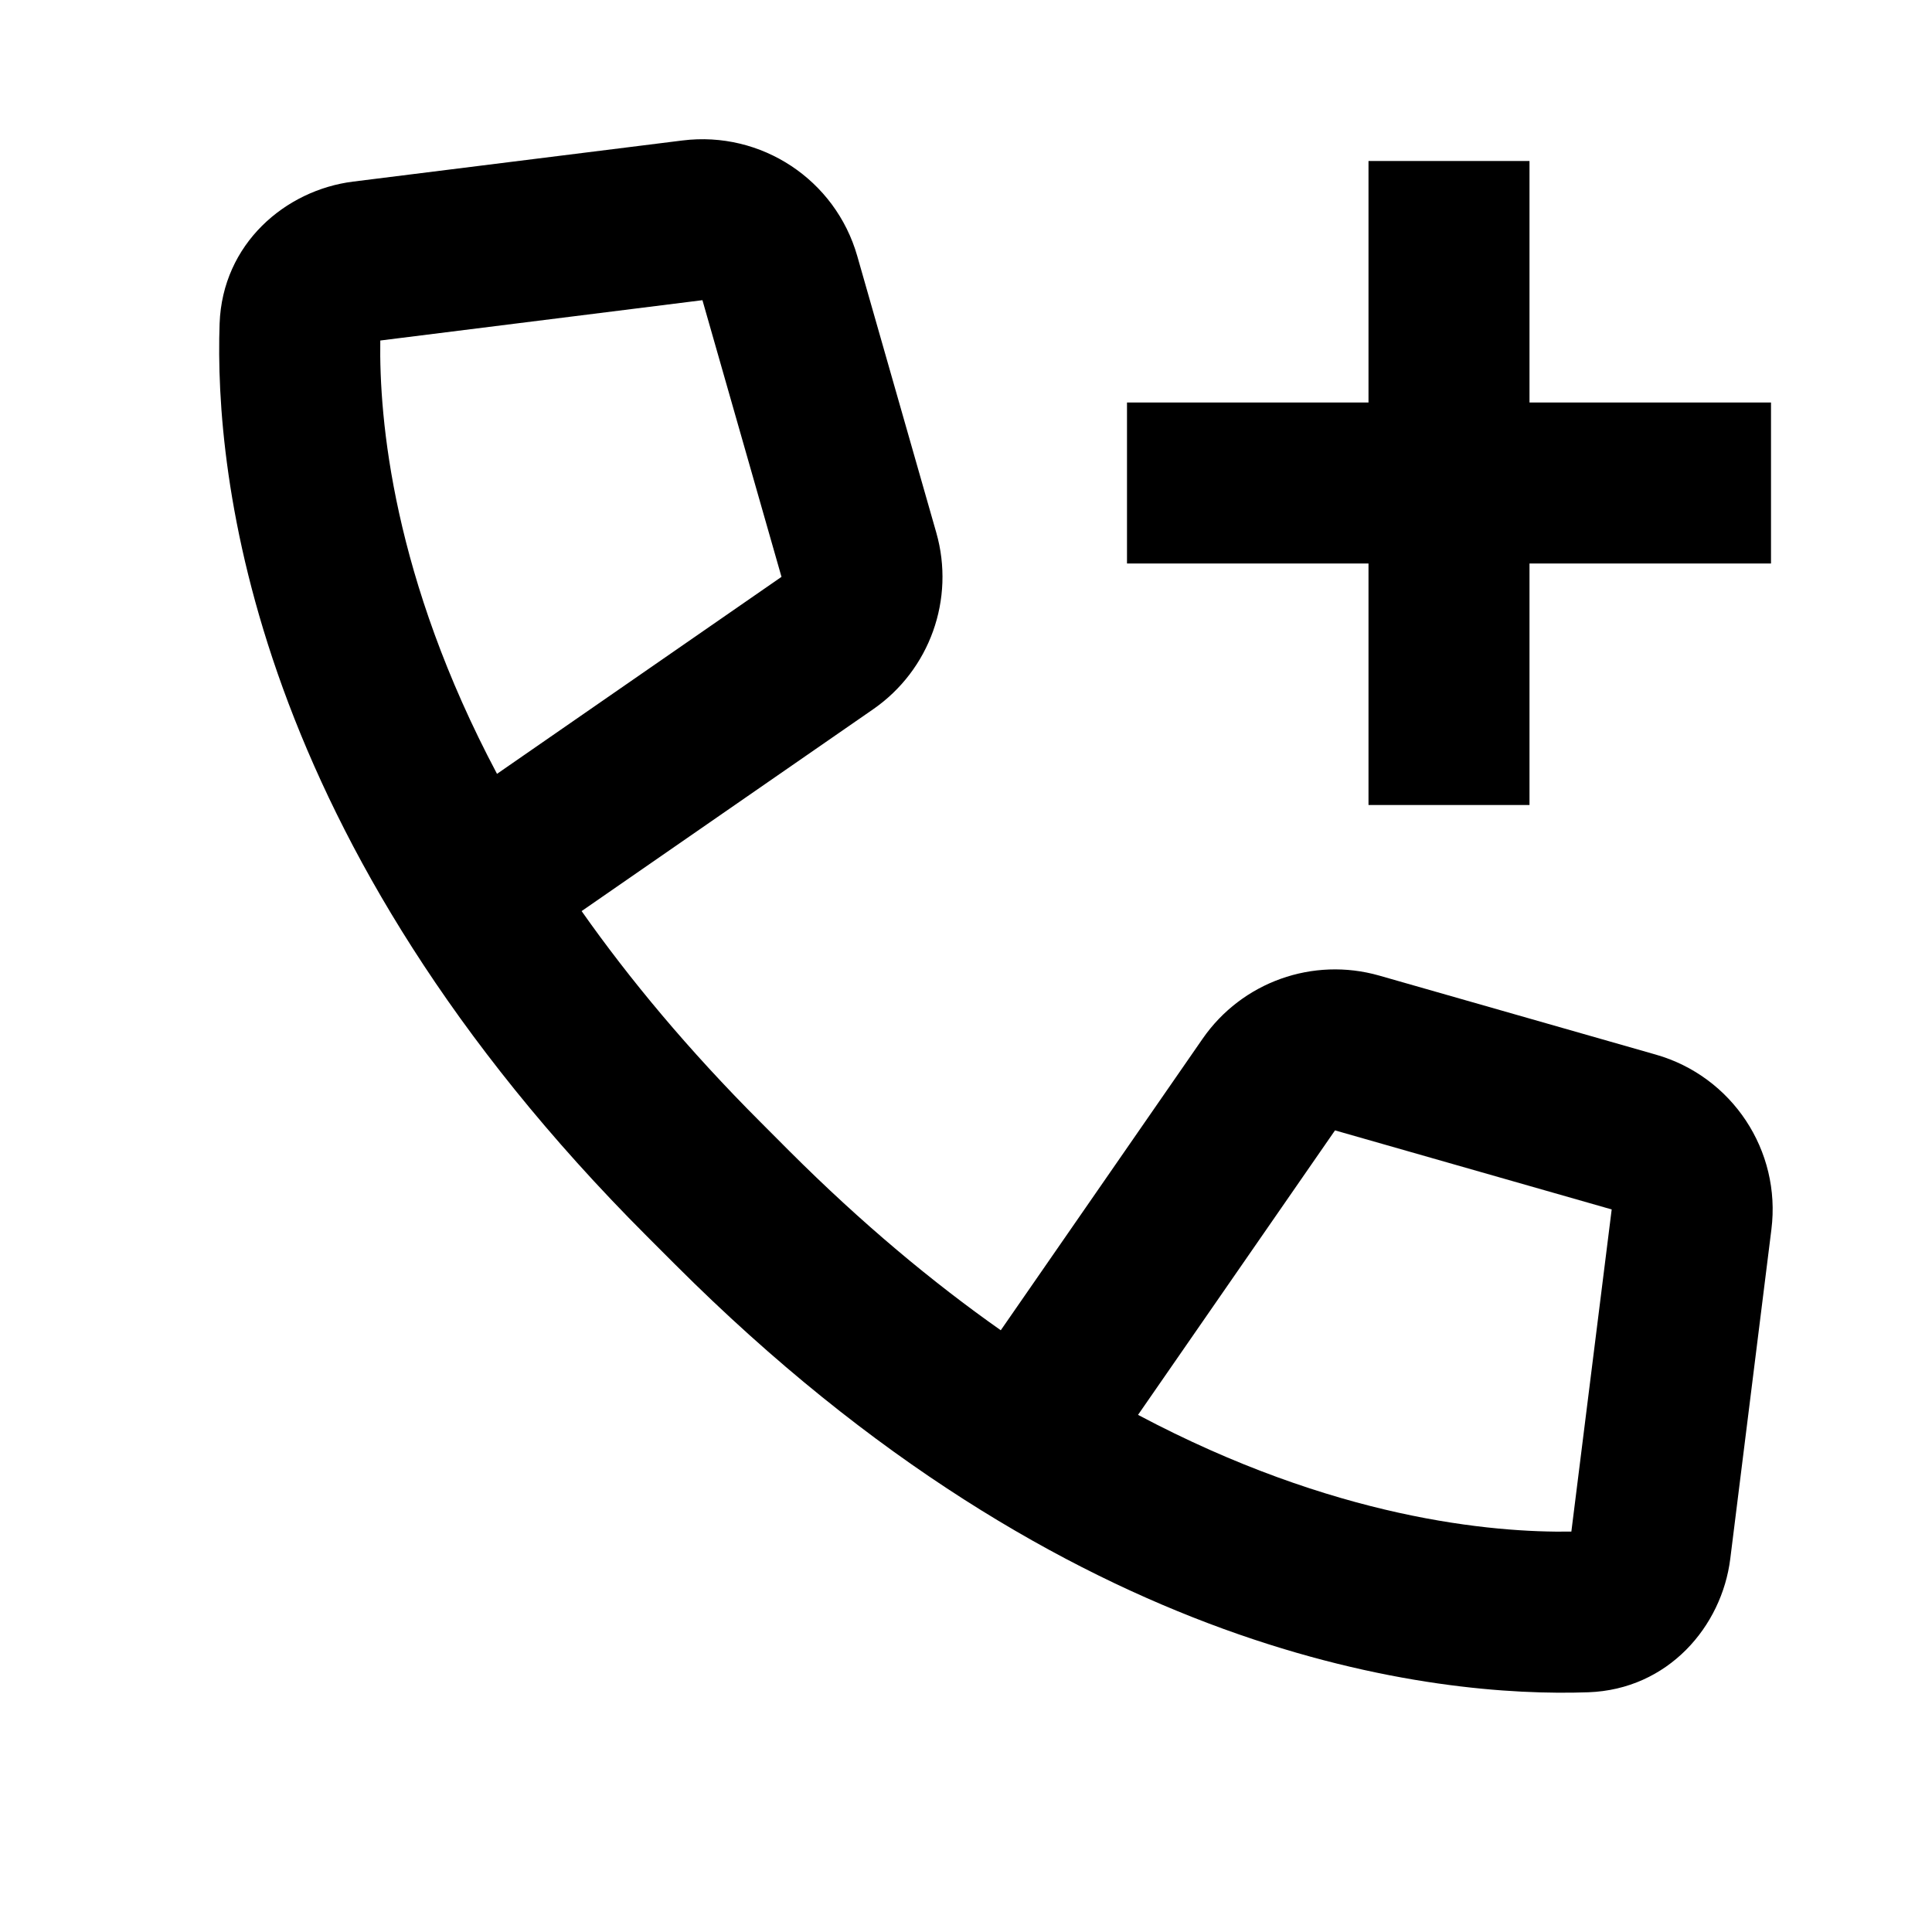
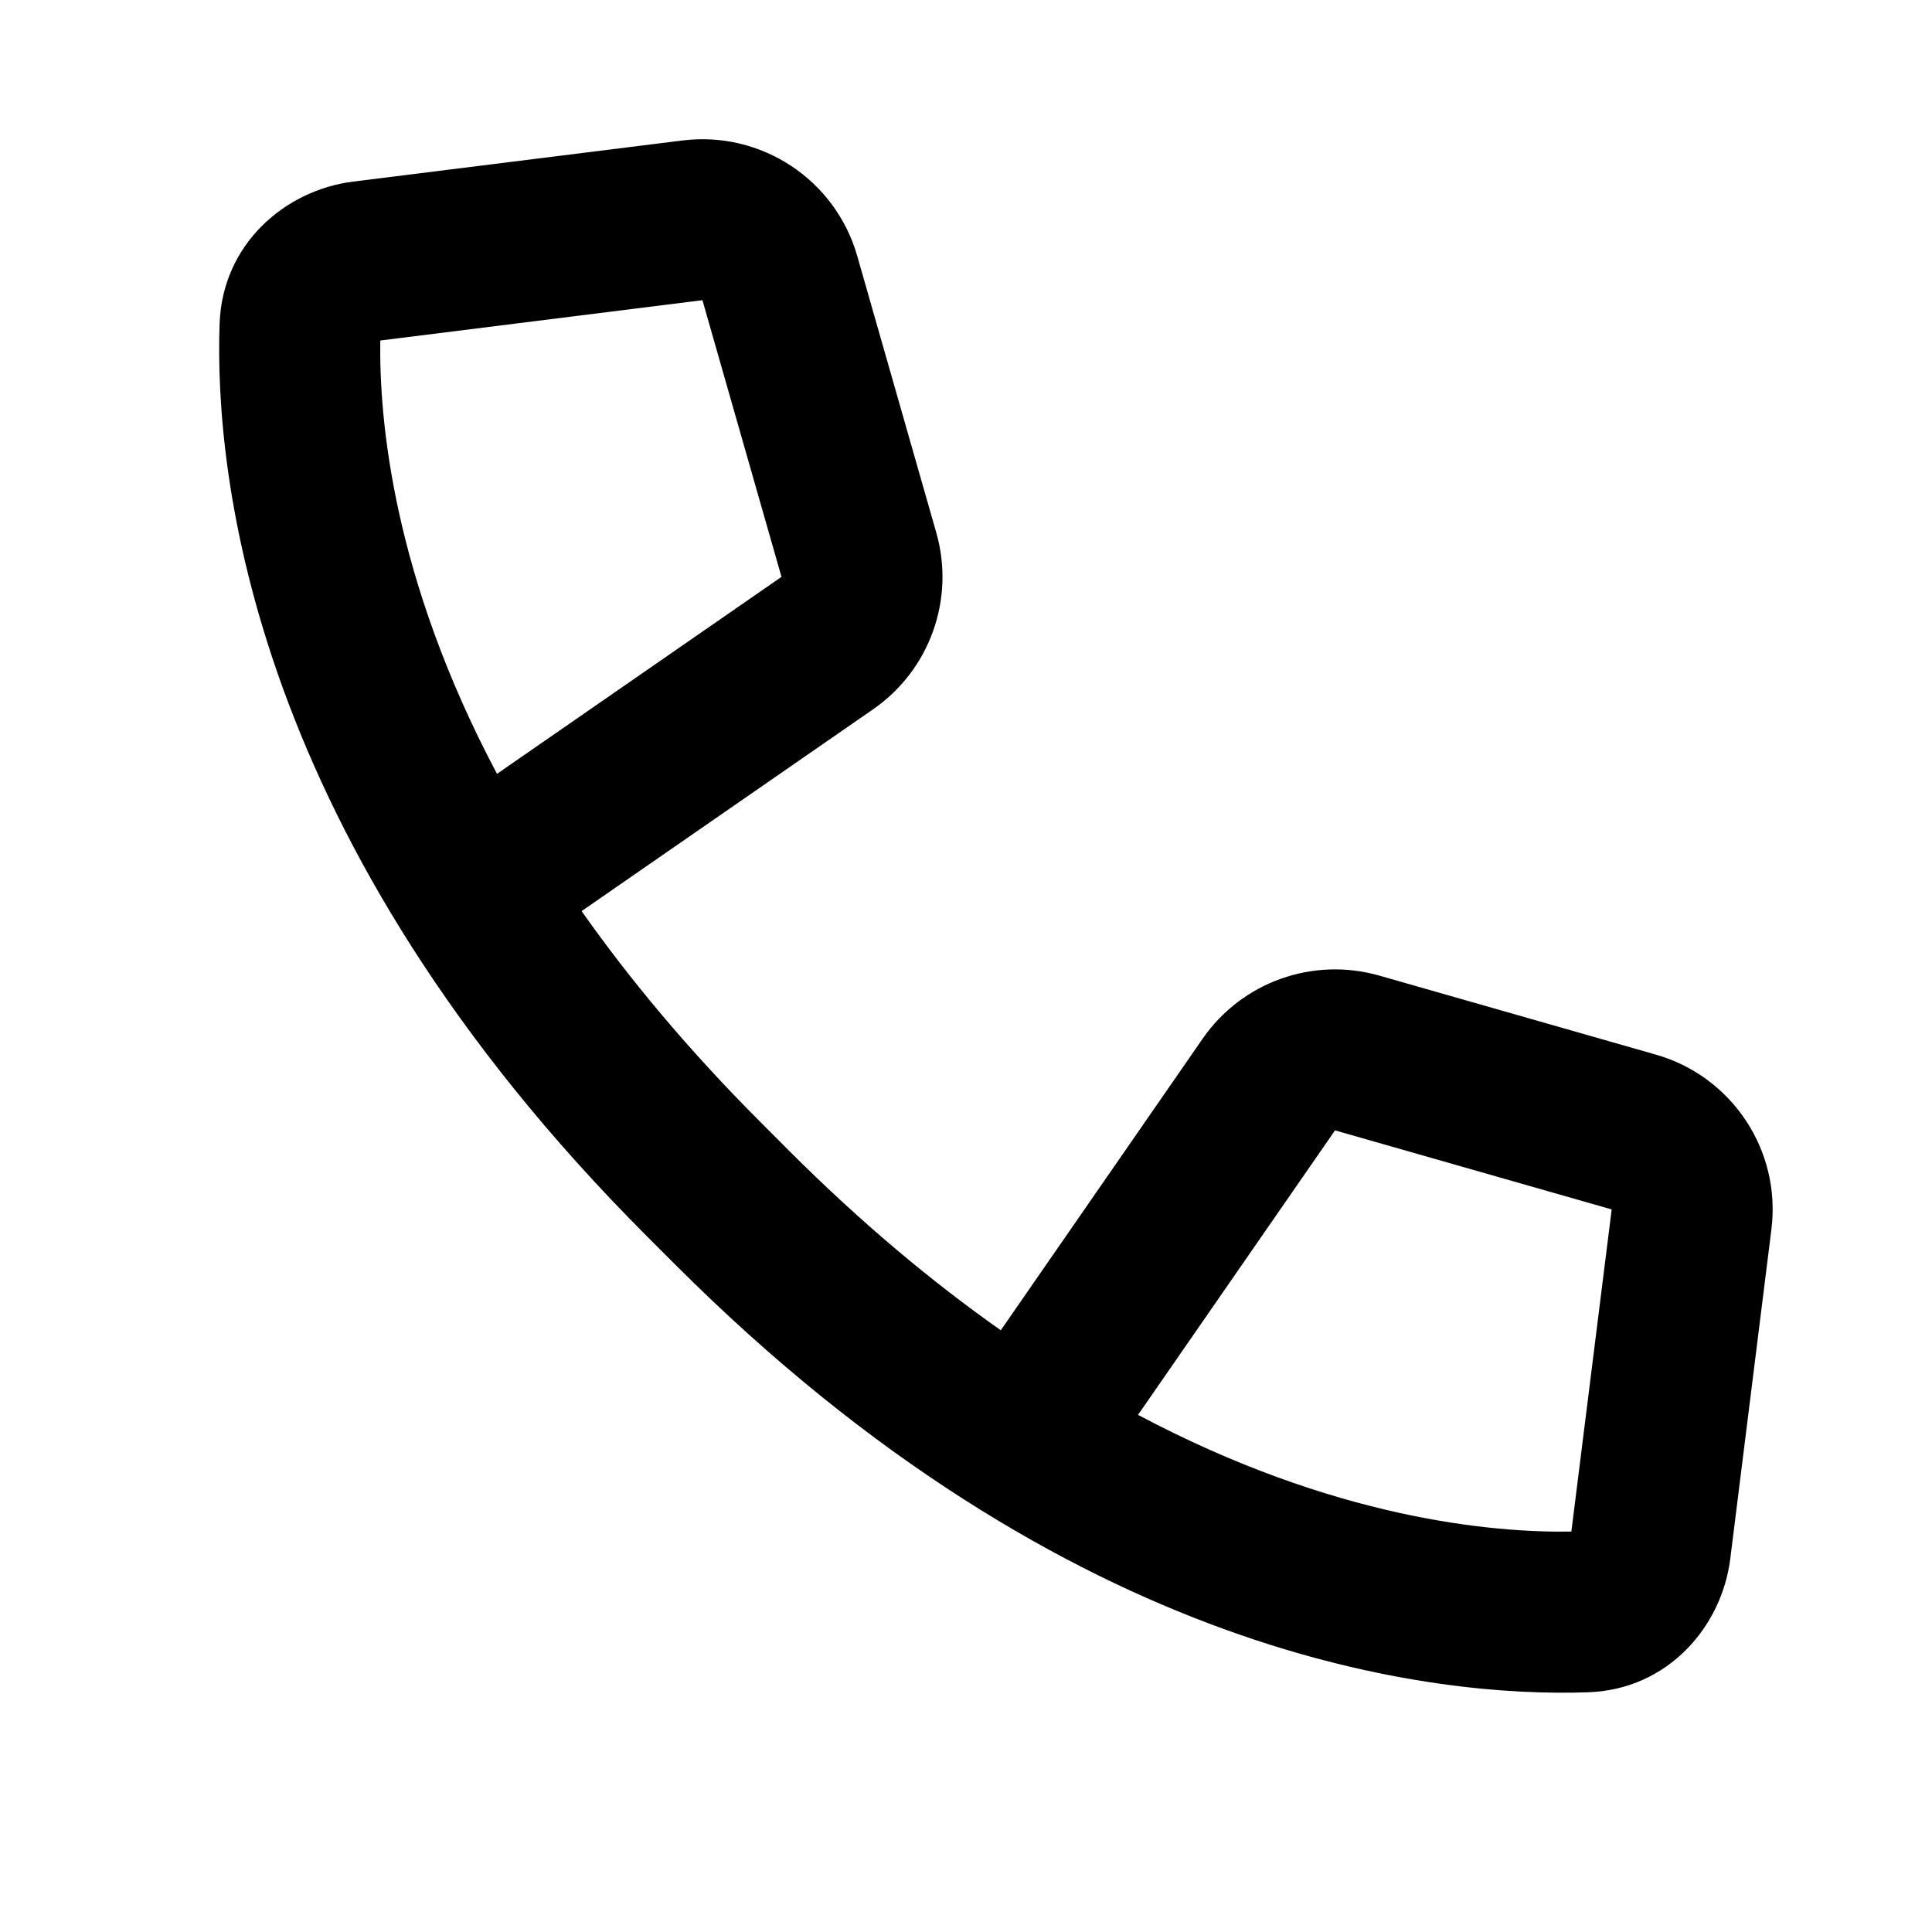
<svg xmlns="http://www.w3.org/2000/svg" width="24" height="24" viewBox="0 0 24 24" fill="none">
  <path fill-rule="evenodd" clip-rule="evenodd" d="M10.649 3.18C10.378 2.232 9.456 1.623 8.478 1.745L4.386 2.256C3.546 2.361 2.763 3.027 2.728 4.02C2.662 5.901 3.123 10.444 8.038 15.359L8.391 15.712C13.306 20.627 17.849 21.088 19.73 21.022C20.723 20.987 21.389 20.204 21.494 19.364L22.005 15.272C22.128 14.294 21.518 13.372 20.57 13.101L17.133 12.119C16.309 11.884 15.427 12.199 14.939 12.904L12.432 16.525C11.588 15.931 10.707 15.199 9.805 14.298L9.452 13.944C8.551 13.043 7.819 12.162 7.225 11.318L10.846 8.811C11.551 8.323 11.866 7.441 11.631 6.617L10.649 3.18ZM6.174 9.613C4.88 7.175 4.709 5.21 4.724 4.23L8.726 3.729L9.708 7.166L6.174 9.613ZM14.137 17.576C16.575 18.87 18.54 19.041 19.52 19.026L20.021 15.024L16.584 14.042L14.137 17.576Z" fill="black" />
-   <path d="M19 2H17V5H14V7H17V10H19V7H22V5H19V2Z" fill="black" />
</svg>